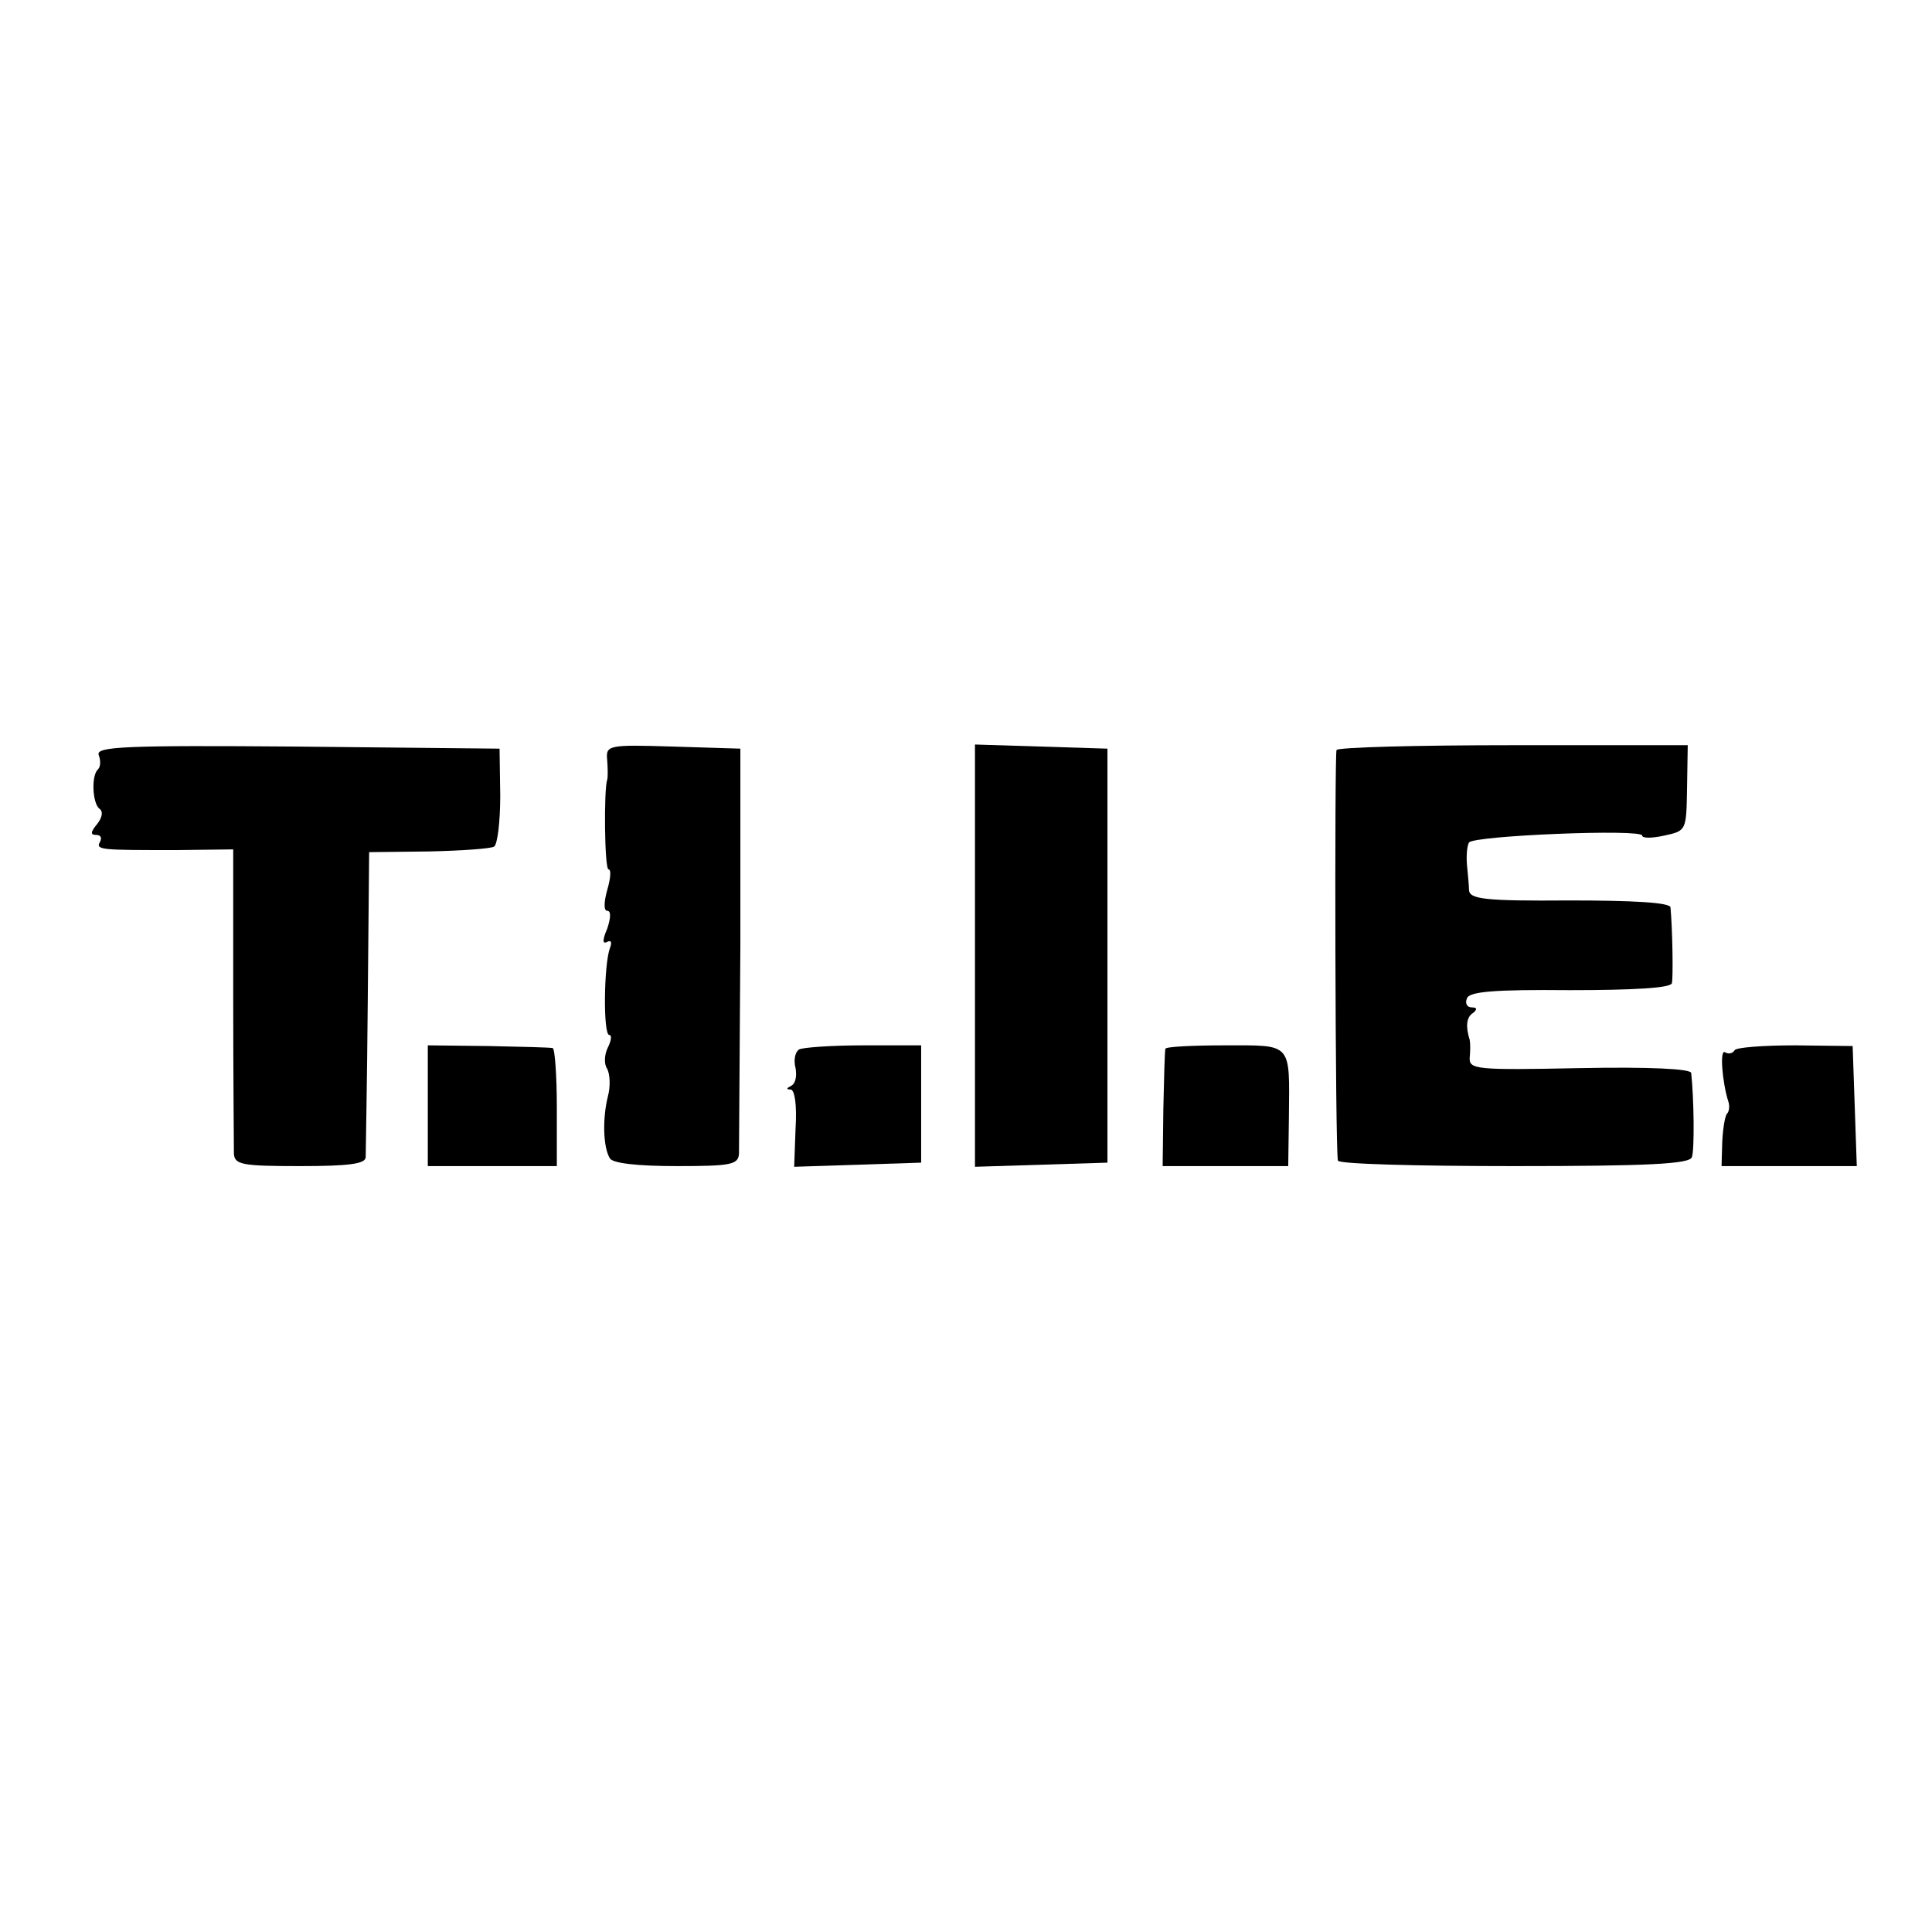
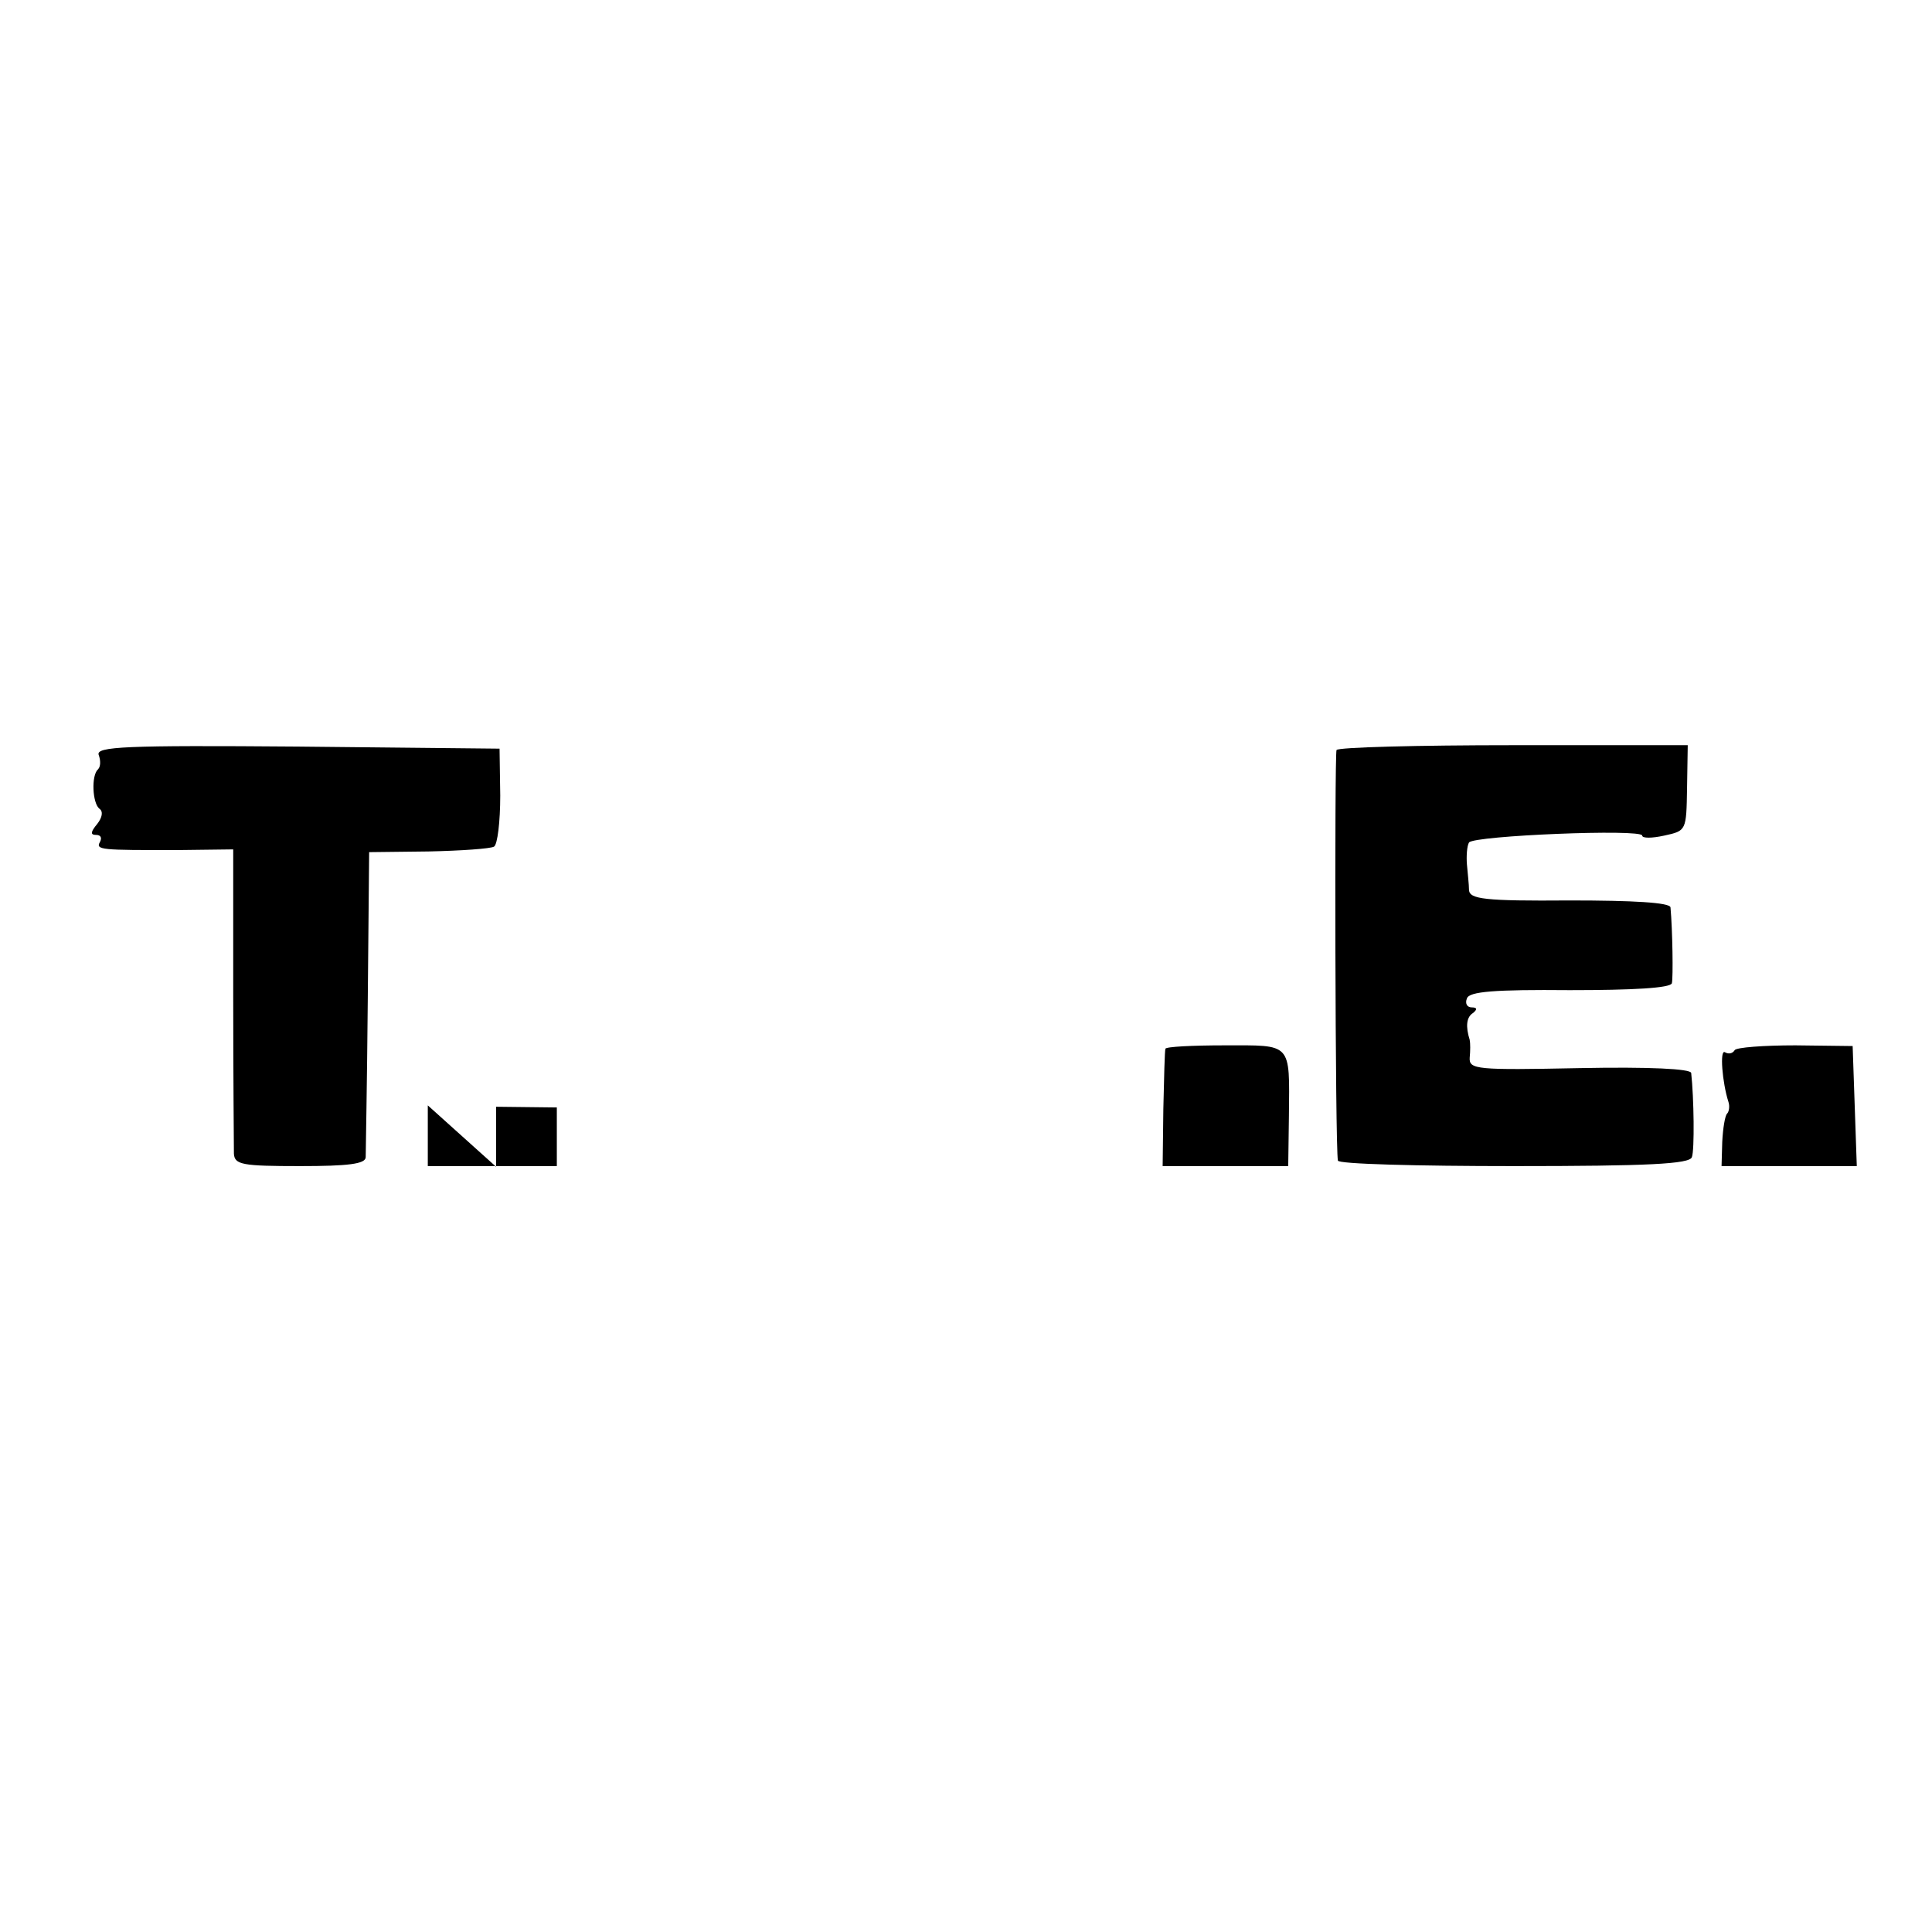
<svg xmlns="http://www.w3.org/2000/svg" version="1.0" width="280pt" height="280pt" viewBox="0 0 280 280" preserveAspectRatio="xMidYMid meet">
  <g transform="translate(0,280) scale(0.1,-0.1)" fill="#000000" stroke="none">
    <path d="M143 1706 c3 -8 3 -17 -1 -21 -10 -9 -8 -49 2 -57 6 -4 4 -13 -3 -22 -10 -12 -10 -16 -2 -16 7 0 9 -4 6 -10 -7 -12 2 -12 111 -12 l82 1 0 -212 c0 -117 1 -220 1 -229 1 -16 12 -18 96 -18 69 0 95 3 95 13 0 6 2 109 3 227 l2 215 86 1 c47 1 90 4 95 7 5 3 9 36 9 74 l-1 68 -293 3 c-250 2 -292 0 -288 -12z" />
-     <path d="M880 1698 c1 -13 1 -25 0 -28 -5 -14 -4 -130 2 -130 4 0 3 -13 -2 -30 -5 -18 -5 -30 0 -30 6 0 5 -11 0 -26 -7 -16 -7 -23 0 -19 6 3 7 -1 4 -9 -9 -24 -10 -126 -1 -126 4 0 3 -8 -2 -18 -5 -10 -6 -24 -1 -31 4 -8 5 -25 1 -40 -8 -32 -7 -74 3 -90 5 -7 40 -11 97 -11 78 0 89 2 90 18 0 9 1 145 2 302 l0 285 -97 3 c-96 3 -98 2 -96 -20z" />
-     <path d="M1413 1415 l0 -306 96 3 96 3 0 300 0 300 -96 3 -96 3 0 -306z" />
    <path d="M1937 1713 c-3 -7 -2 -576 2 -595 0 -5 115 -8 255 -8 194 0 255 3 258 13 4 10 3 86 -1 122 -1 6 -60 9 -162 7 -149 -3 -160 -2 -159 15 1 10 1 21 0 26 -6 19 -5 33 5 39 6 5 6 8 -2 8 -7 0 -10 6 -7 13 3 10 40 13 149 12 91 0 146 3 148 10 2 8 1 77 -2 110 -1 7 -54 10 -146 10 -124 -1 -145 2 -146 15 0 8 -2 25 -3 37 -1 12 0 27 3 32 7 10 251 20 251 10 0 -4 14 -4 32 0 32 7 32 7 33 69 l1 62 -253 0 c-138 0 -254 -3 -256 -7z" />
-     <path d="M620 1198 l0 -88 94 0 93 0 0 85 c0 47 -3 86 -6 86 -3 1 -45 2 -93 3 l-88 1 0 -87z" />
-     <path d="M1158 1279 c-6 -4 -8 -16 -5 -27 2 -12 0 -23 -7 -26 -6 -3 -7 -5 0 -5 6 -1 9 -23 7 -56 l-2 -56 92 3 92 3 0 85 0 85 -83 0 c-46 0 -89 -3 -94 -6z" />
+     <path d="M620 1198 l0 -88 94 0 93 0 0 85 l-88 1 0 -87z" />
    <path d="M1689 1280 c-1 -3 -2 -42 -3 -87 l-1 -83 91 0 91 0 1 73 c1 107 5 102 -93 102 -47 0 -86 -2 -86 -5z" />
    <path d="M2514 1278 c-3 -5 -9 -6 -14 -3 -8 5 -4 -44 5 -72 2 -6 1 -14 -2 -17 -3 -3 -6 -21 -7 -41 l-1 -35 98 0 98 0 -3 87 -3 87 -83 1 c-46 0 -86 -3 -88 -7z" />
  </g>
</svg>